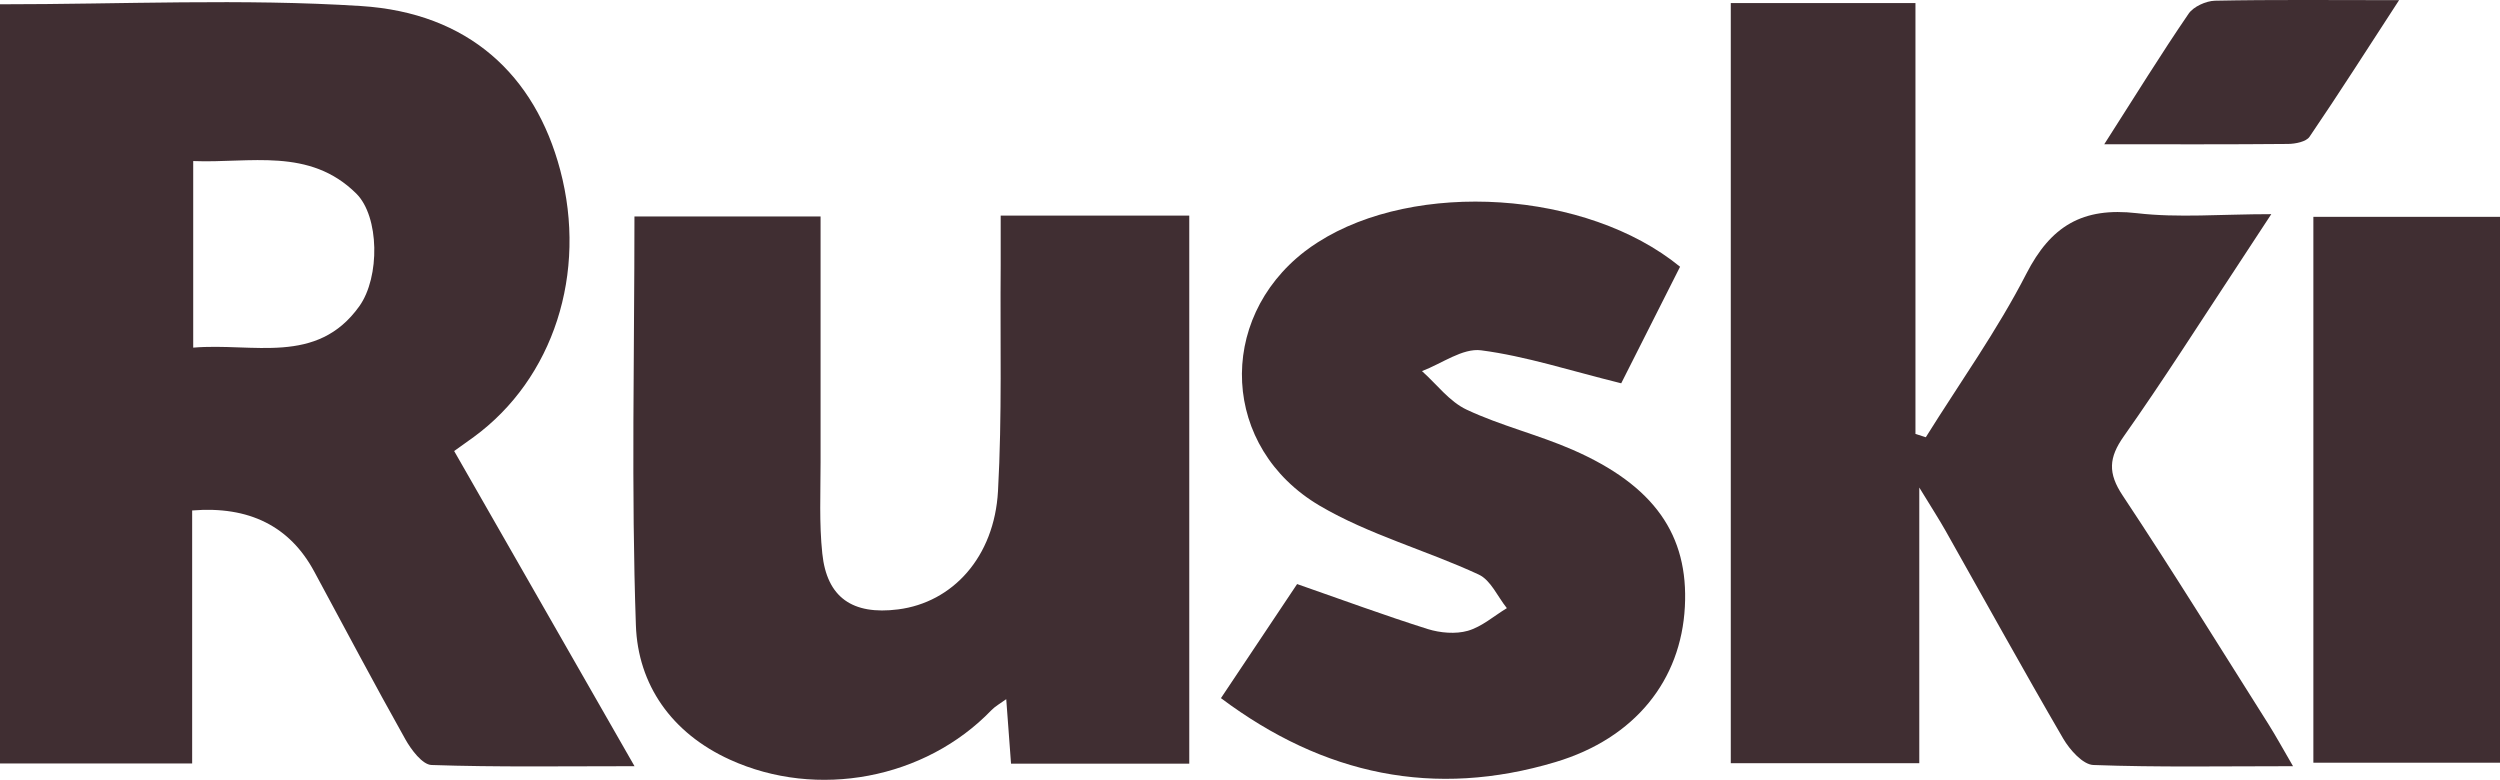
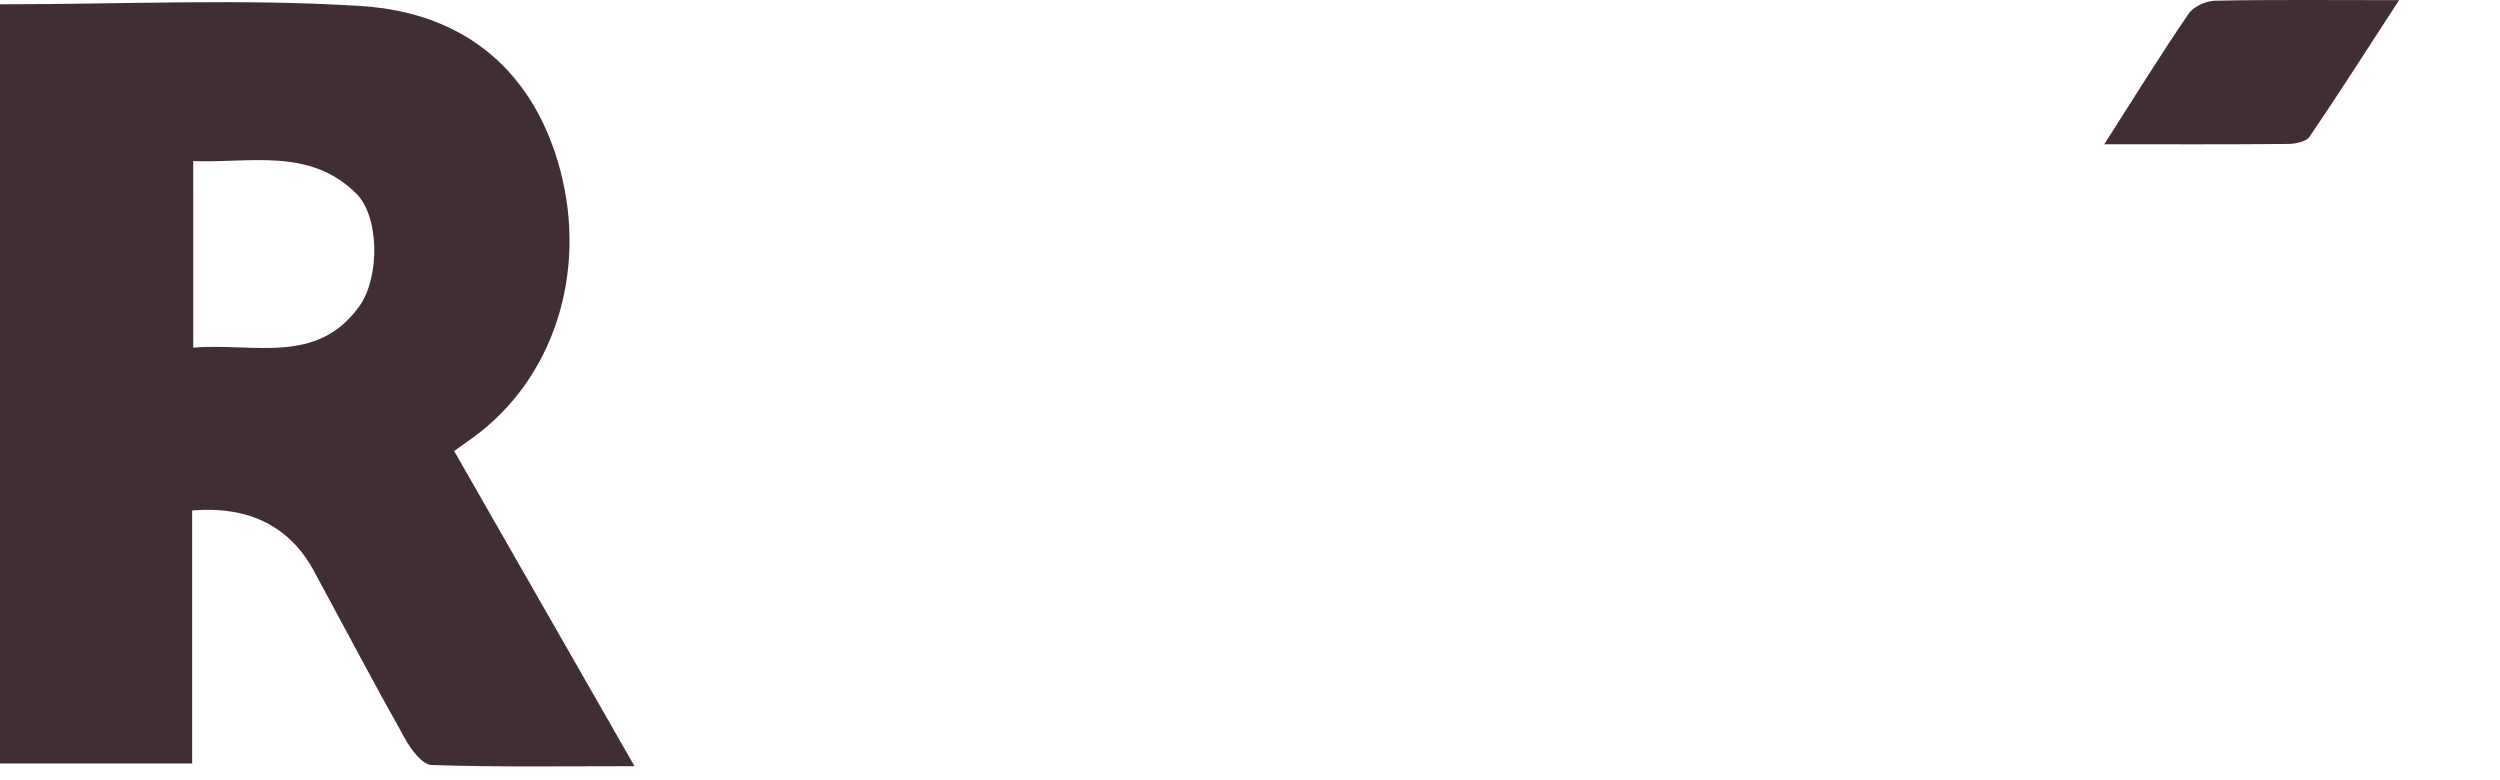
<svg xmlns="http://www.w3.org/2000/svg" width="109" height="34" viewBox="0 0 109 34" fill="none">
  <g clip-path="url(#clip0_112_113)">
    <path d="M0 0.187C5.362 0.187 10.571 -0.066 15.742 0.263C20.426 0.56 23.325 3.268 24.425 7.413C25.618 11.907 24.131 16.508 20.66 19.05C20.383 19.25 20.107 19.447 19.801 19.665C22.388 24.183 24.933 28.636 27.665 33.406C24.525 33.406 21.668 33.451 18.815 33.354C18.414 33.34 17.928 32.687 17.672 32.231C16.313 29.81 15.018 27.358 13.698 24.915C12.633 22.942 10.86 22.055 8.378 22.256V33.288H0V0.187ZM8.424 15.157C11.036 14.936 13.815 15.945 15.667 13.351C16.576 12.076 16.54 9.44 15.536 8.442C13.492 6.411 10.898 7.123 8.424 7.022V15.157Z" fill="#402E32" />
-     <path d="M99.976 33.406C96.896 33.406 94.082 33.458 91.271 33.354C90.813 33.337 90.242 32.691 89.958 32.207C88.212 29.209 86.537 26.169 84.83 23.147C84.553 22.656 84.245 22.18 83.681 21.257V33.275H75.462V0.135H83.514V18.919C83.663 18.967 83.812 19.016 83.965 19.064C85.441 16.698 87.08 14.408 88.347 11.938C89.412 9.862 90.792 9.019 93.17 9.295C94.972 9.506 96.821 9.337 99.028 9.337C98.432 10.245 97.978 10.943 97.52 11.637C95.891 14.104 94.309 16.598 92.602 19.016C91.938 19.955 91.899 20.629 92.549 21.606C94.728 24.888 96.796 28.242 98.901 31.568C99.227 32.086 99.522 32.625 99.976 33.406Z" fill="#402E32" />
-     <path d="M43.623 9.399H51.852V33.295H44.081C44.017 32.428 43.95 31.537 43.872 30.484C43.605 30.677 43.389 30.794 43.226 30.964C40.337 33.962 35.635 34.86 31.82 33.119C29.273 31.959 27.814 29.845 27.725 27.268C27.52 21.364 27.662 15.447 27.662 9.437H35.777C35.777 13.057 35.774 16.608 35.777 20.162C35.777 21.485 35.713 22.819 35.852 24.131C36.05 26.055 37.172 26.822 39.156 26.57C41.533 26.269 43.354 24.29 43.513 21.409C43.694 18.138 43.602 14.85 43.63 11.568C43.634 10.891 43.63 10.214 43.63 9.399H43.623Z" fill="#402E32" />
-     <path d="M70.685 16.712C68.435 16.155 66.533 15.53 64.578 15.274C63.772 15.167 62.86 15.855 61.998 16.18C62.644 16.756 63.197 17.513 63.953 17.865C65.433 18.559 67.062 18.953 68.567 19.61C72.126 21.167 73.627 23.326 73.46 26.456C73.293 29.641 71.306 32.183 67.818 33.226C62.544 34.805 57.725 33.803 53.233 30.439C54.436 28.639 55.55 26.967 56.554 25.465C58.535 26.155 60.376 26.836 62.25 27.427C62.793 27.596 63.464 27.654 63.996 27.503C64.61 27.326 65.135 26.857 65.699 26.515C65.295 26.014 65 25.295 64.471 25.05C62.186 23.989 59.684 23.312 57.537 22.048C53.254 19.523 53.023 13.945 56.885 10.964C57.069 10.822 57.264 10.687 57.459 10.563C61.707 7.841 69.173 8.297 73.251 11.63C72.349 13.413 71.434 15.23 70.685 16.712Z" fill="#402E32" />
-     <path d="M109 9.454V33.254H100.863V9.454H109Z" fill="#402E32" />
+     <path d="M109 9.454H100.863V9.454H109Z" fill="#402E32" />
    <path d="M91.747 6.287C93.102 4.169 94.22 2.356 95.423 0.598C95.632 0.29 96.179 0.041 96.573 0.031C99.11 -0.021 101.651 0.007 104.6 0.007C103.205 2.148 101.981 4.076 100.696 5.962C100.551 6.18 100.079 6.273 99.756 6.276C97.219 6.3 94.681 6.29 91.747 6.29V6.287Z" fill="#402E32" />
  </g>
  <defs>
    <clipPath id="clip0_112_113">
      <rect width="109" height="34" fill="white" />
    </clipPath>
  </defs>
</svg>